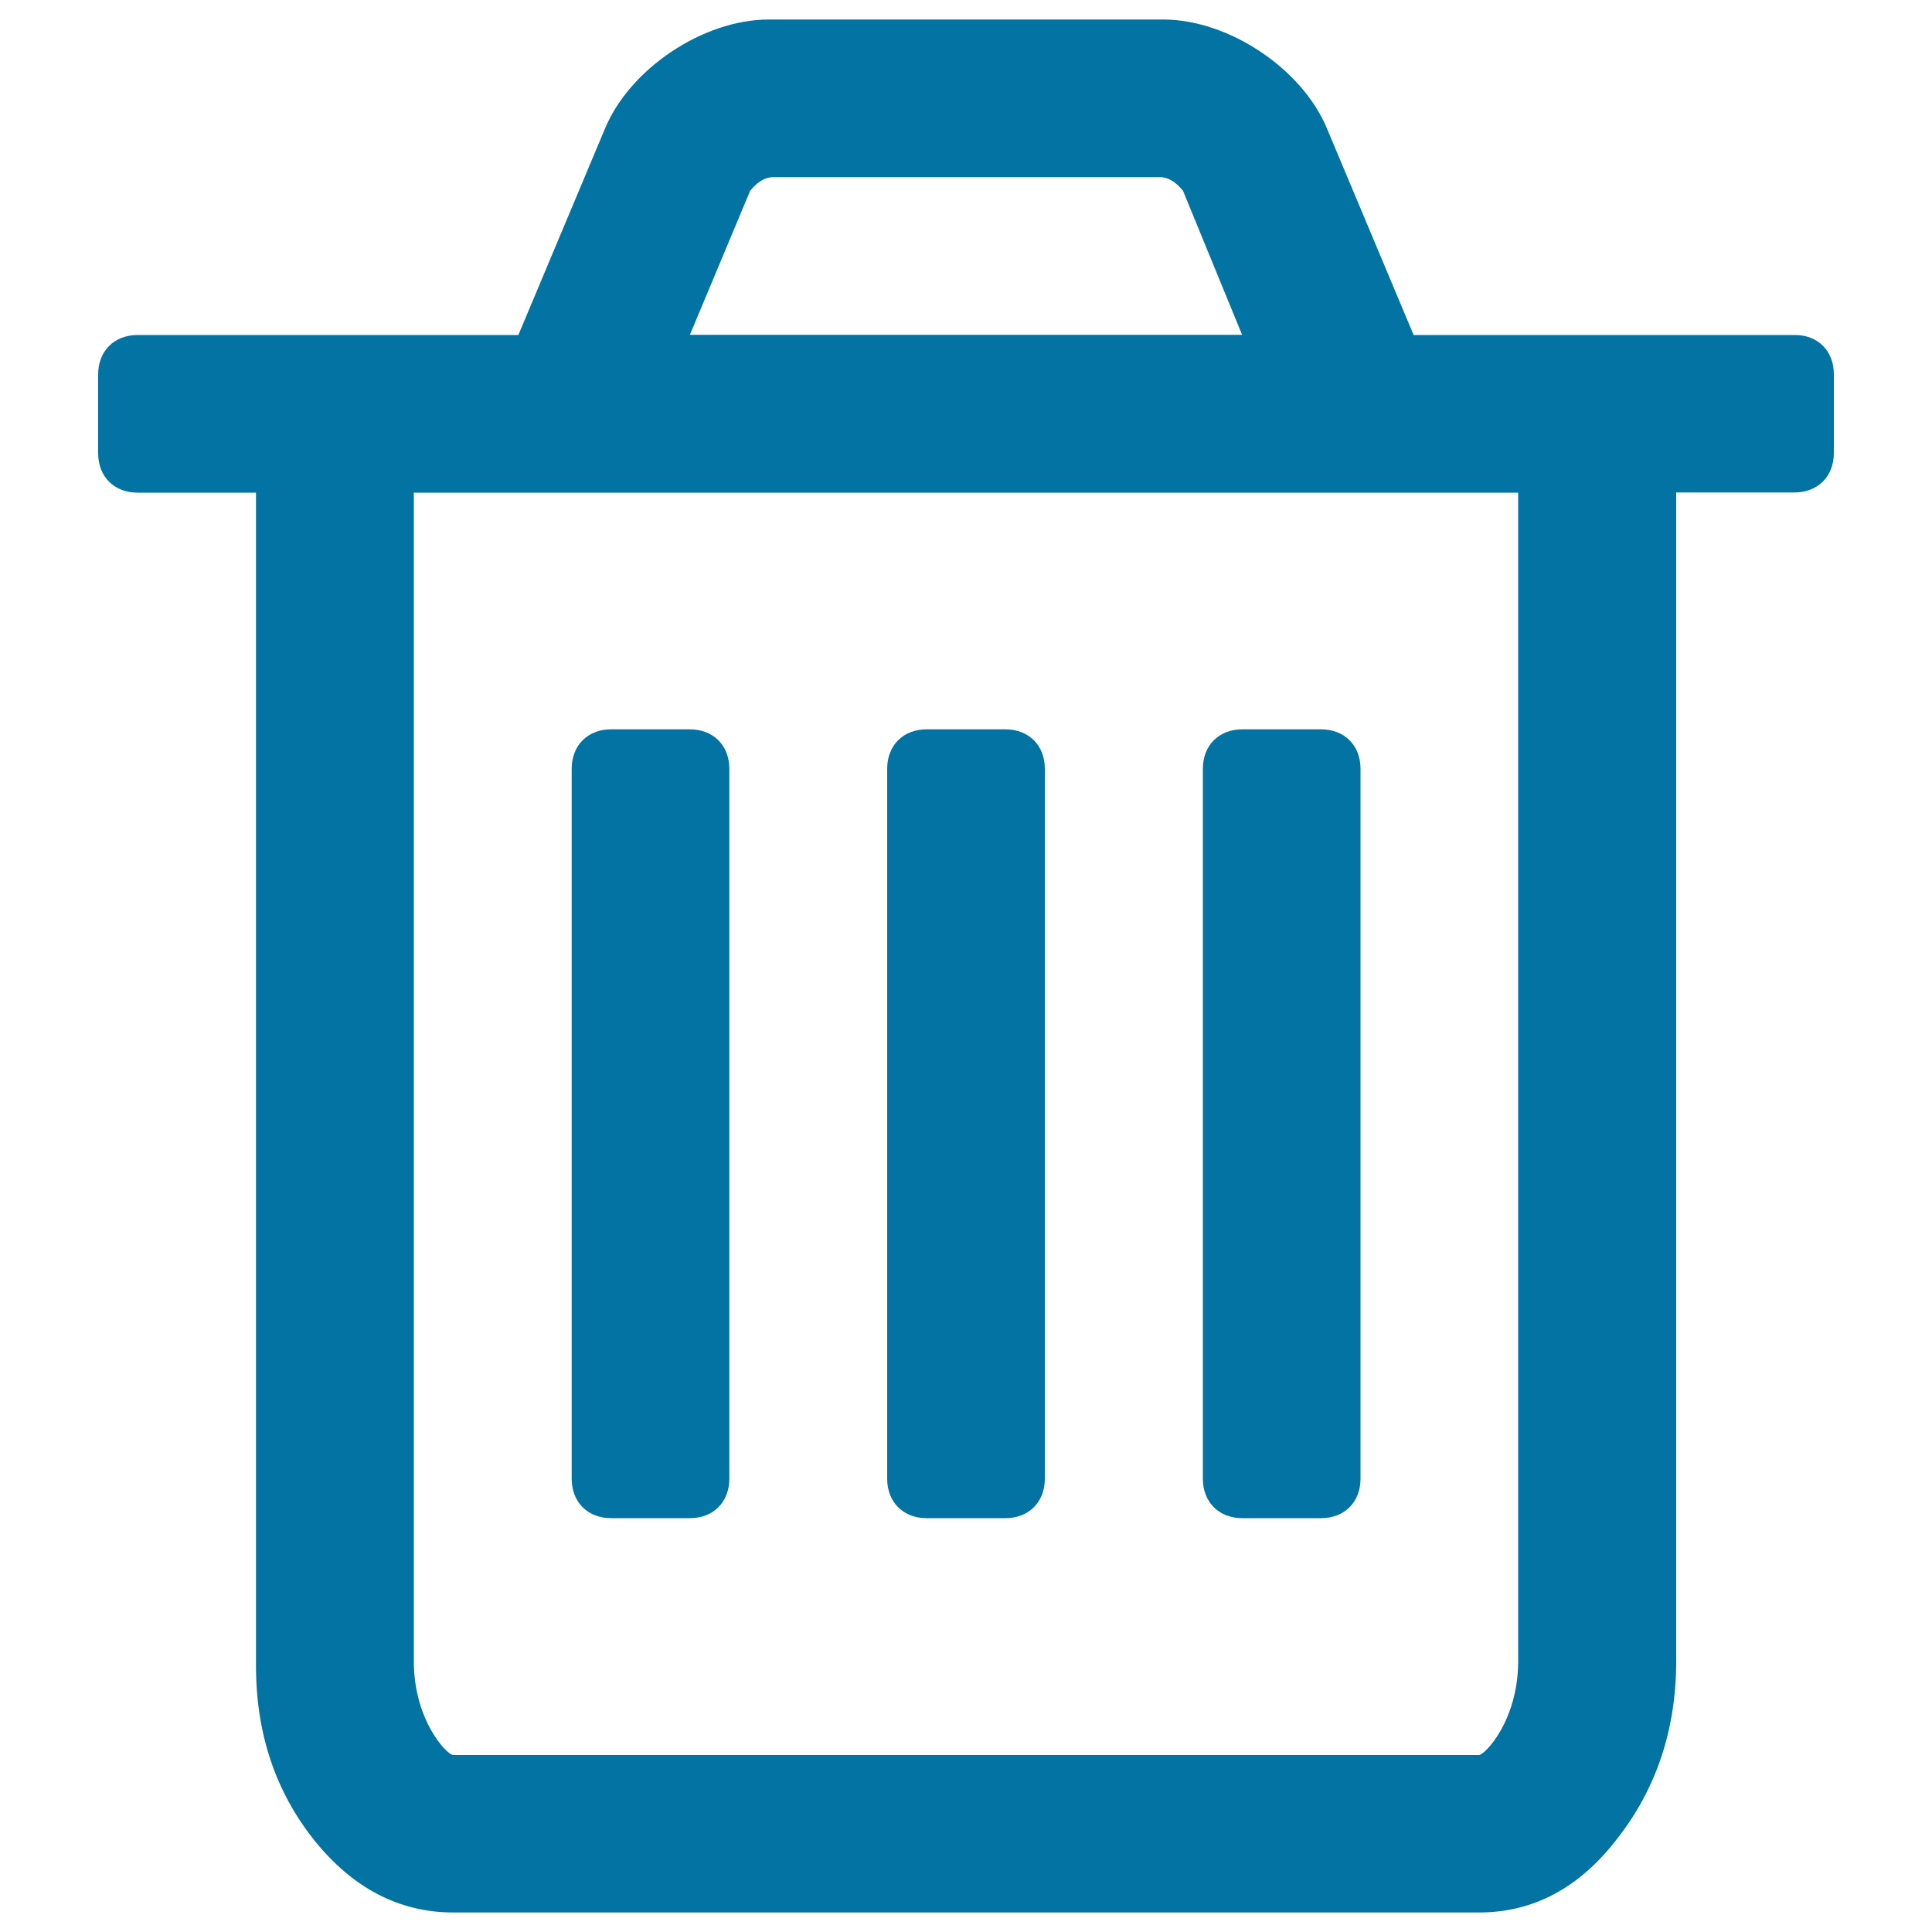
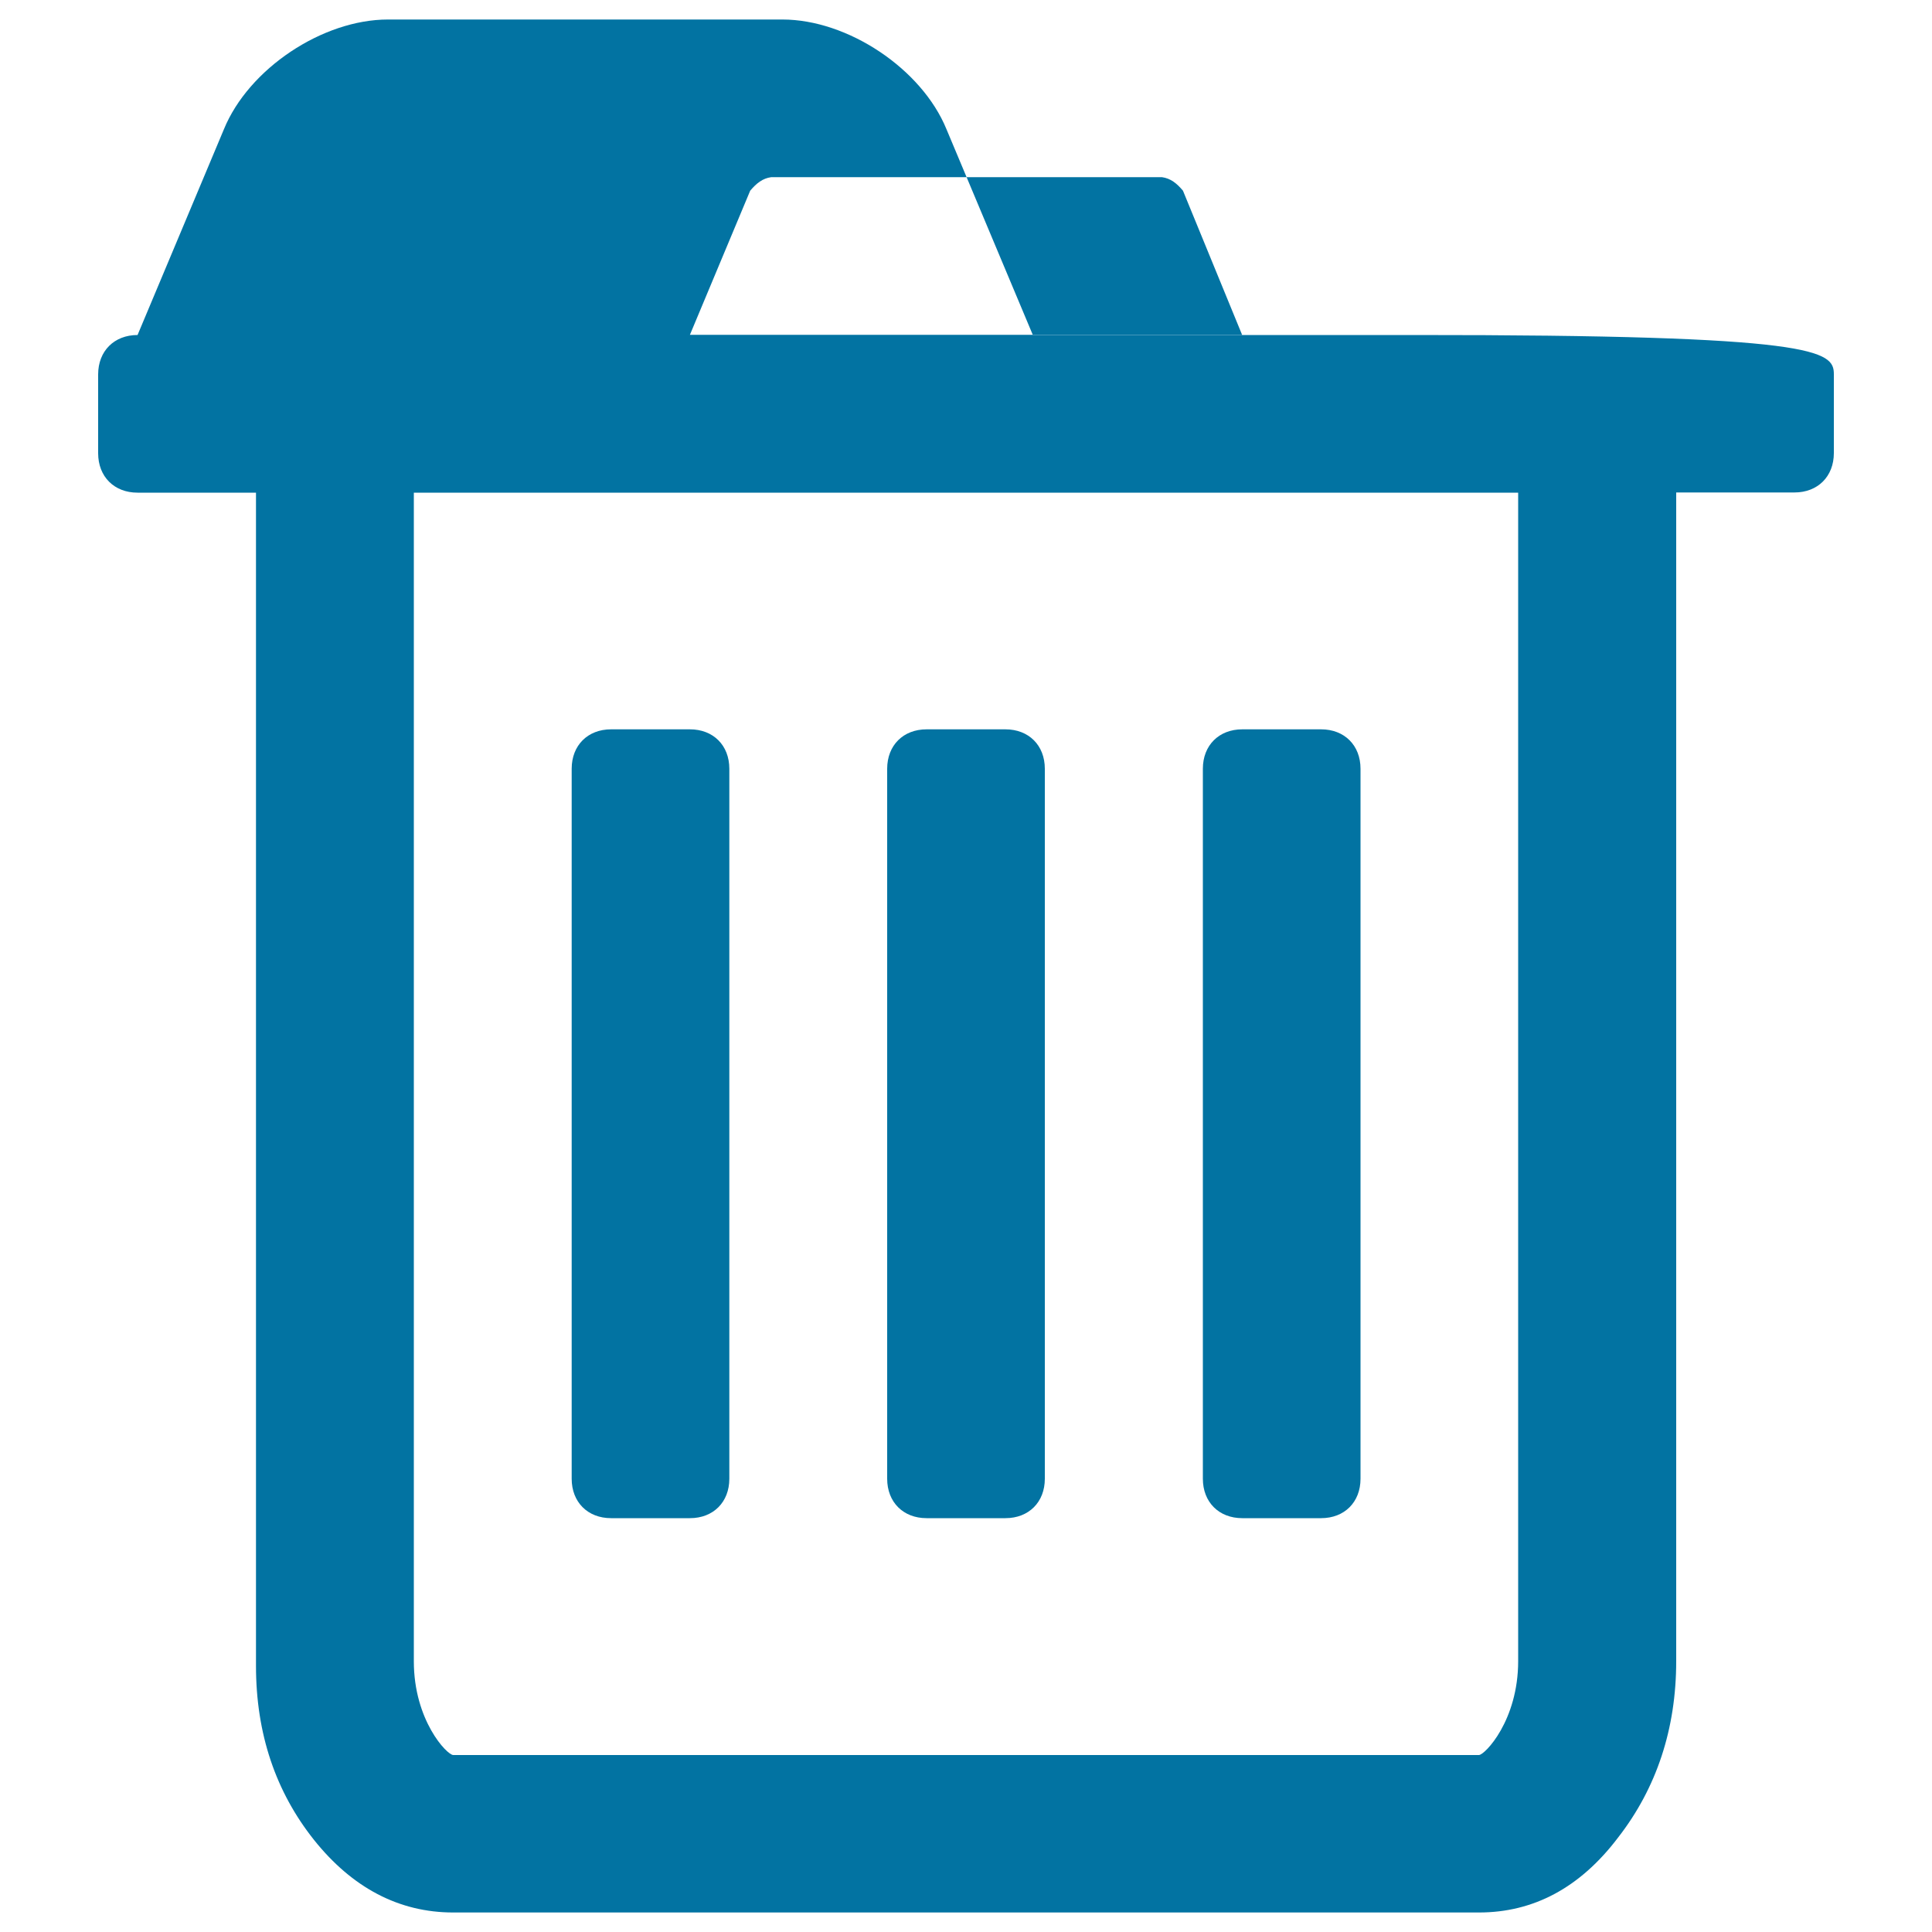
<svg xmlns="http://www.w3.org/2000/svg" viewBox="0 0 1000 1000" style="fill:#0273a2">
  <title>Del SVG icon</title>
-   <path d="M377.5,397.9v367.5c0,12.1-8.3,20.4-20.4,20.4h-40.8c-12.1,0-20.4-8.3-20.4-20.4V397.9c0-12.1,8.3-20.4,20.4-20.4h40.8C369.2,377.5,377.5,385.8,377.5,397.9L377.5,397.9z M540.8,397.9v367.5c0,12.1-8.3,20.4-20.4,20.4h-40.8c-12.1,0-20.4-8.3-20.4-20.4V397.9c0-12.1,8.3-20.4,20.4-20.4h40.8C532.5,377.5,540.8,385.8,540.8,397.9L540.8,397.9z M704.2,397.9v367.5c0,12.1-8.3,20.4-20.4,20.4h-40.8c-12.1,0-20.4-8.3-20.4-20.4V397.9c0-12.1,8.3-20.4,20.4-20.4h40.8C695.9,377.5,704.2,385.8,704.2,397.9L704.2,397.9z M785.8,859.8V255H214.2v604.9c0,30.6,17.2,48.5,20.4,48.5h530.9C768.6,908.3,785.8,890.5,785.8,859.8L785.8,859.8z M357.1,173.3h285.8l-30.6-74.6c-3.2-3.8-6.4-6.4-10.9-7H399.2c-4.5,0.6-7.7,3.2-10.9,7L357.1,173.3z M949.2,193.7v40.8c0,12.1-8.3,20.4-20.4,20.4h-61.2v604.9c0,35.1-10.2,65.7-30,91.2c-19.8,26.2-44,38.9-72.1,38.9H234.6c-28.1,0-52.3-12.8-72.1-37.6c-19.8-24.9-30-54.9-30-90V255H71.2c-12.1,0-20.4-8.3-20.4-20.4v-40.8c0-12.1,8.3-20.4,20.4-20.4h197.1l44.7-106.5c12.8-31.3,51-56.8,84.9-56.8h204.2c33.8,0,72.1,25.5,84.9,56.8l44.7,106.5h197.2C940.9,173.3,949.2,181.6,949.2,193.7z" />
+   <path d="M377.5,397.9v367.5c0,12.1-8.3,20.4-20.4,20.4h-40.8c-12.1,0-20.4-8.3-20.4-20.4V397.9c0-12.1,8.3-20.4,20.4-20.4h40.8C369.2,377.5,377.5,385.8,377.5,397.9L377.5,397.9z M540.8,397.9v367.5c0,12.1-8.3,20.4-20.4,20.4h-40.8c-12.1,0-20.4-8.3-20.4-20.4V397.9c0-12.1,8.3-20.4,20.4-20.4h40.8C532.5,377.5,540.8,385.8,540.8,397.9L540.8,397.9z M704.2,397.9v367.5c0,12.1-8.3,20.4-20.4,20.4h-40.8c-12.1,0-20.4-8.3-20.4-20.4V397.9c0-12.1,8.3-20.4,20.4-20.4h40.8C695.9,377.5,704.2,385.8,704.2,397.9L704.2,397.9z M785.8,859.8V255H214.2v604.9c0,30.6,17.2,48.5,20.4,48.5h530.9C768.6,908.3,785.8,890.5,785.8,859.8L785.8,859.8z M357.1,173.3h285.8l-30.6-74.6c-3.2-3.8-6.4-6.4-10.9-7H399.2c-4.5,0.6-7.7,3.2-10.9,7L357.1,173.3z M949.2,193.7v40.8c0,12.1-8.3,20.4-20.4,20.4h-61.2v604.9c0,35.1-10.2,65.7-30,91.2c-19.8,26.2-44,38.9-72.1,38.9H234.6c-28.1,0-52.3-12.8-72.1-37.6c-19.8-24.9-30-54.9-30-90V255H71.2c-12.1,0-20.4-8.3-20.4-20.4v-40.8c0-12.1,8.3-20.4,20.4-20.4l44.7-106.5c12.8-31.3,51-56.8,84.9-56.8h204.2c33.8,0,72.1,25.5,84.9,56.8l44.7,106.5h197.2C940.9,173.3,949.2,181.6,949.2,193.7z" />
</svg>